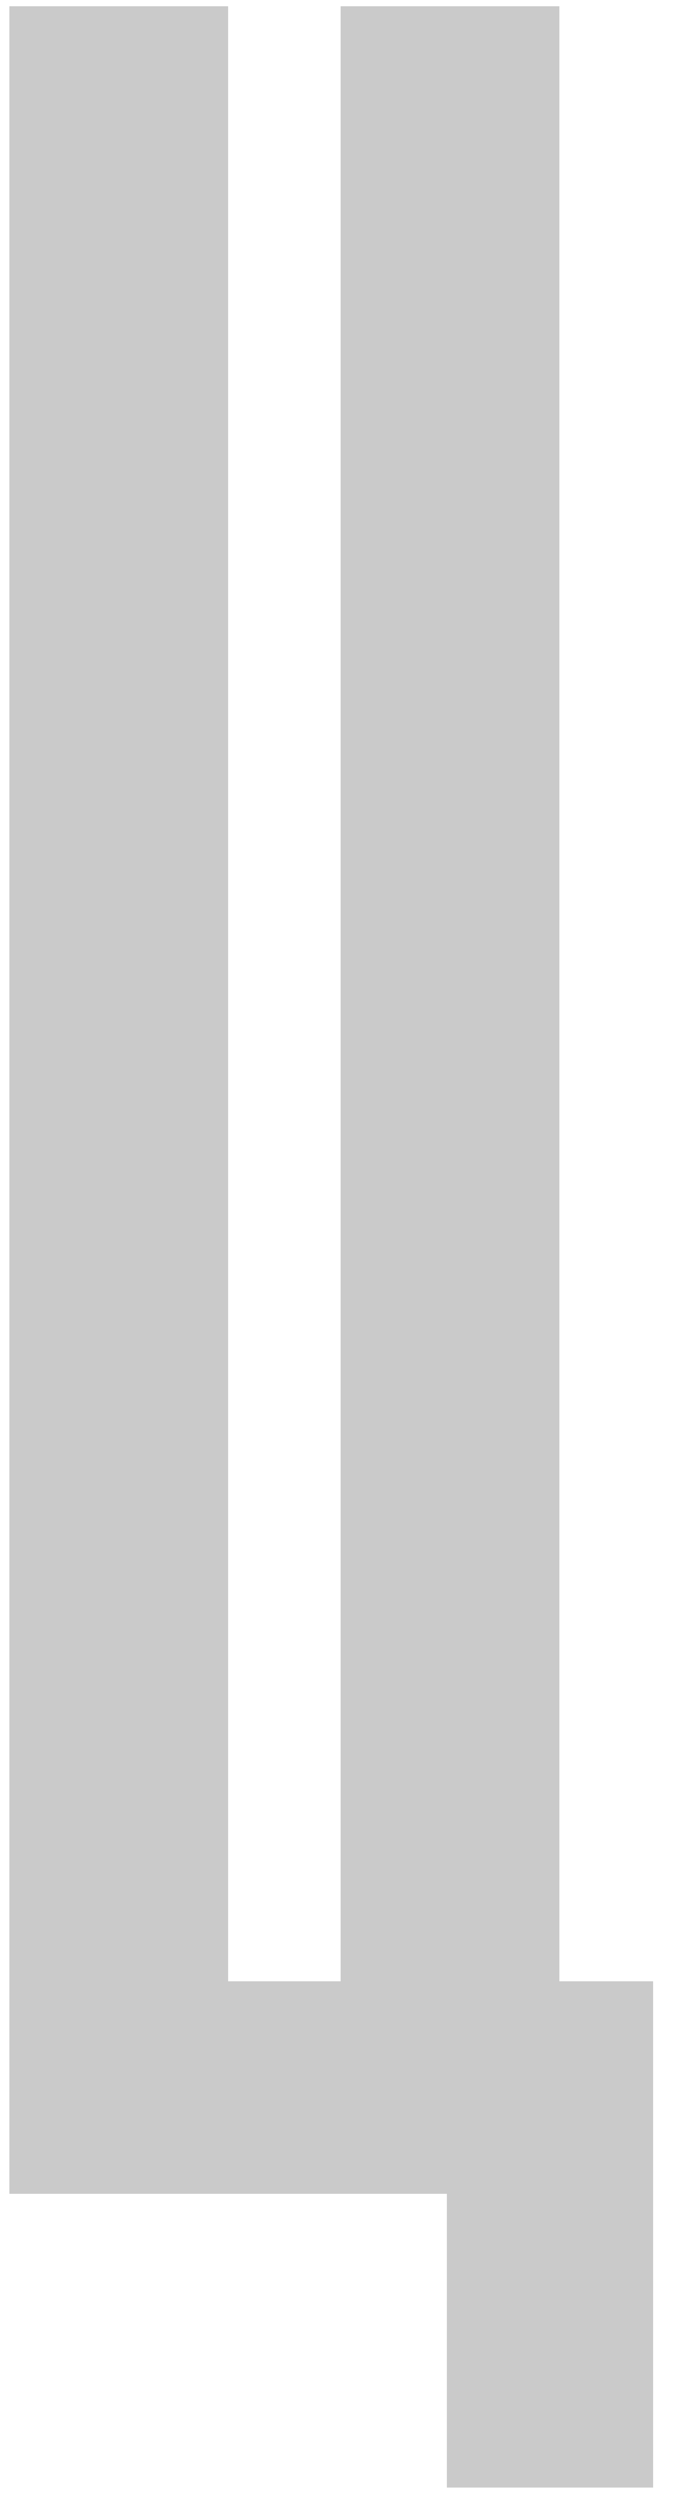
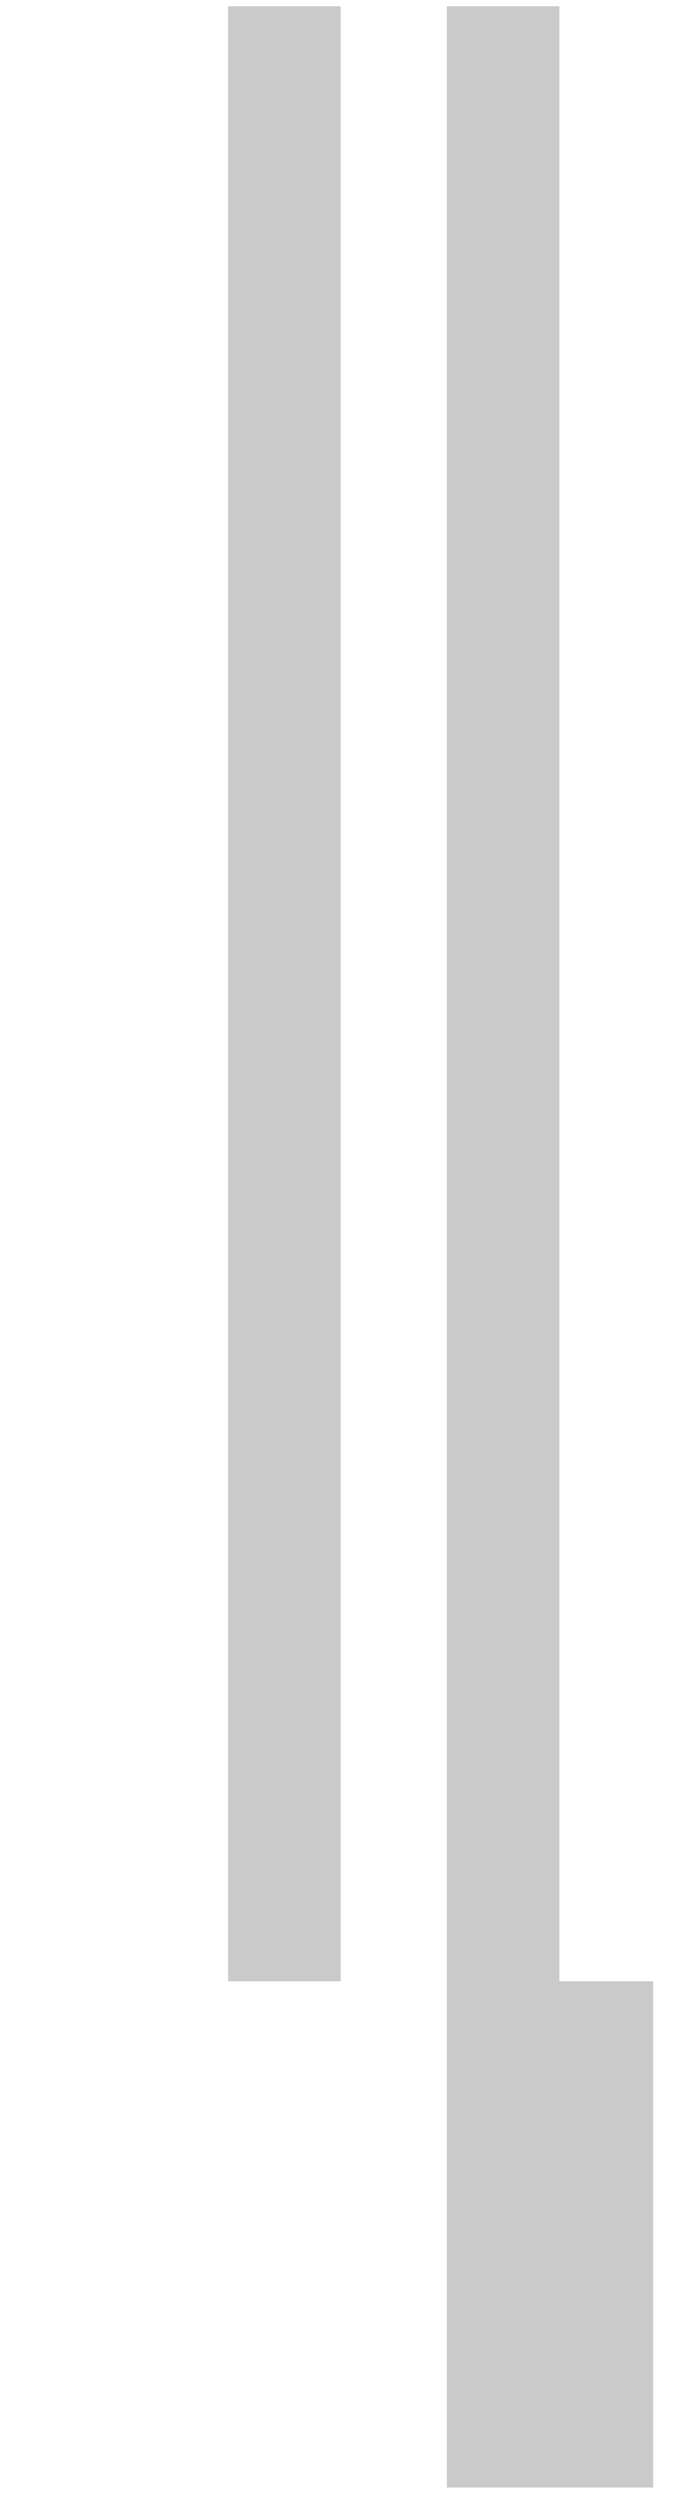
<svg xmlns="http://www.w3.org/2000/svg" width="27" height="100" viewBox="0 0 27 100" fill="none">
-   <path d="M26.125 99.5H17.875V87.75H0.375V0.25H9.125V79.25H13.625V0.25H22.375V79.25H26.125V99.5Z" fill="#CACACA" />
+   <path d="M26.125 99.5H17.875V87.75V0.25H9.125V79.25H13.625V0.25H22.375V79.25H26.125V99.5Z" fill="#CACACA" />
</svg>